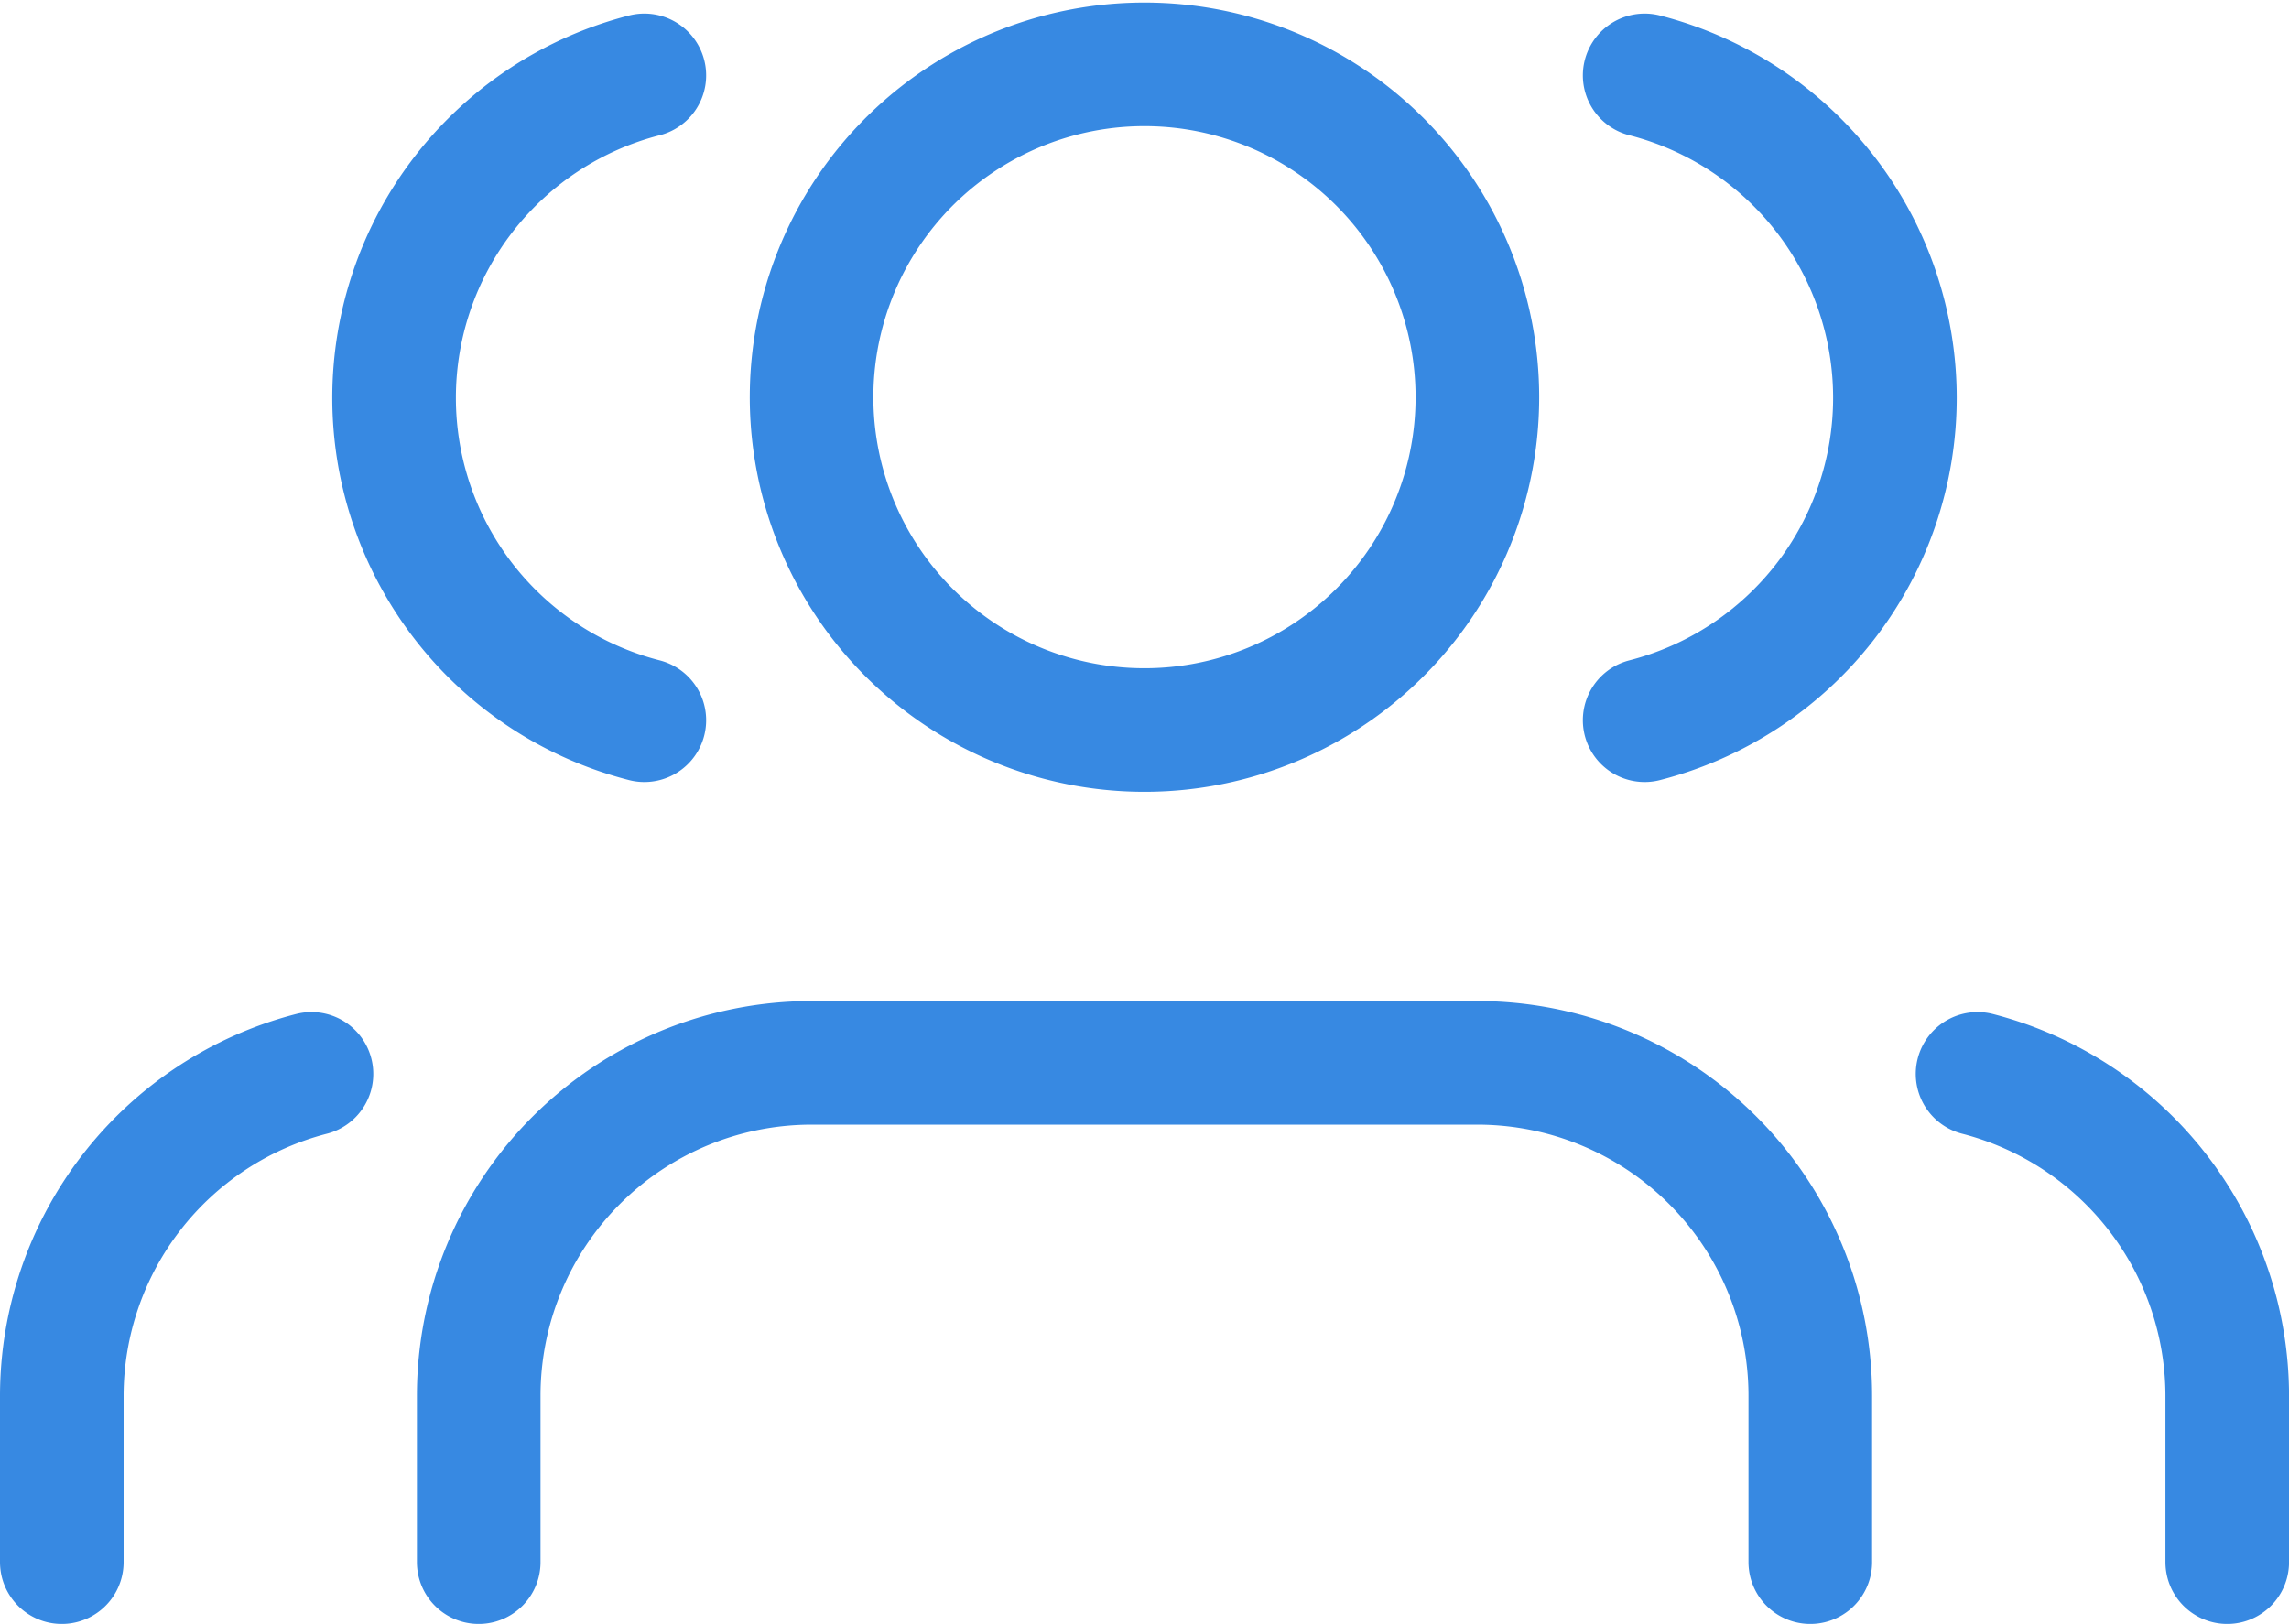
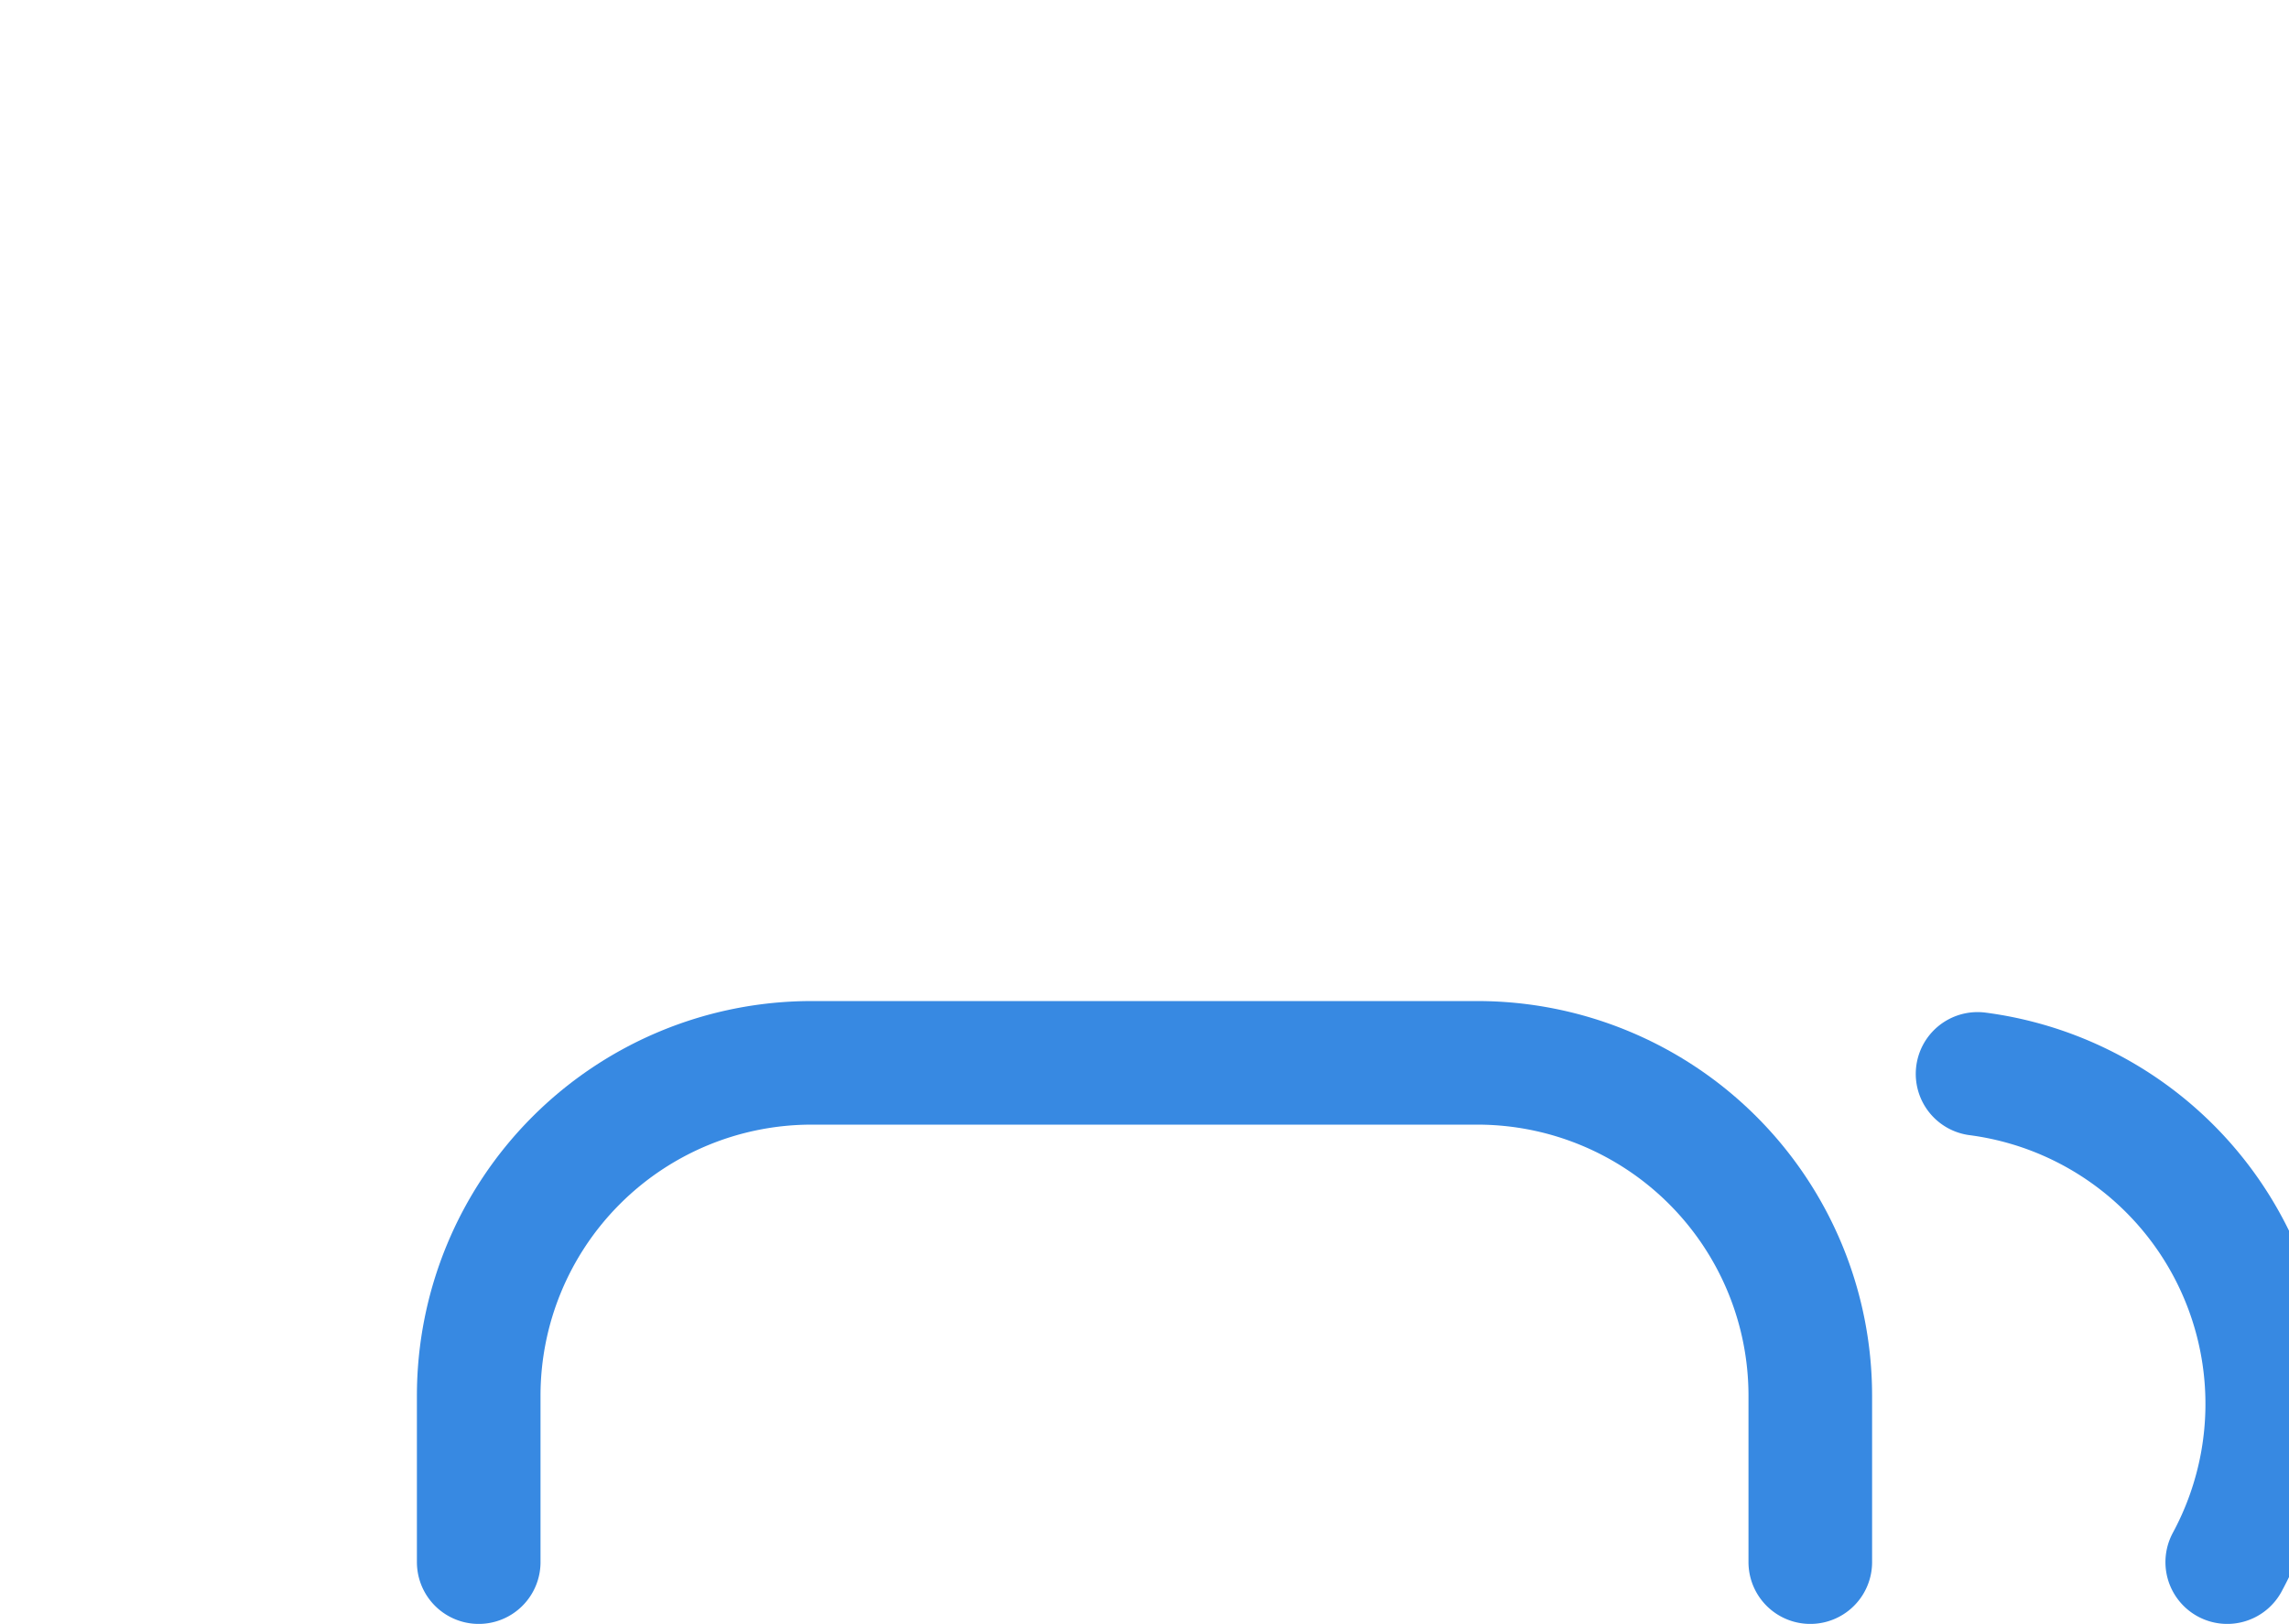
<svg xmlns="http://www.w3.org/2000/svg" width="55.557" height="39.421" viewBox="0 0 55.557 39.421">
  <g id="Icon_feather-users" data-name="Icon feather-users" transform="translate(10.119 -2.938)">
    <path id="Path_256" data-name="Path 256" d="M33.819,34.62V30.58a8.08,8.08,0,0,0-8.08-8.08H9.58A8.08,8.08,0,0,0,1.5,30.58v4.04" transform="translate(0 6.239)" fill="none" stroke="#3789e2" stroke-linecap="round" stroke-linejoin="round" stroke-width="3" />
-     <path id="Path_257" data-name="Path 257" d="M23.659,12.58A8.08,8.08,0,1,1,15.58,4.5,8.08,8.08,0,0,1,23.659,12.58Z" transform="translate(2.08)" fill="none" stroke="#3789e2" stroke-linecap="round" stroke-linejoin="round" stroke-width="3" />
-     <path id="Path_258" data-name="Path 258" d="M36.06,34.552v-4.04A8.08,8.08,0,0,0,30,22.7" transform="translate(7.879 6.307)" fill="none" stroke="#3789e2" stroke-linecap="round" stroke-linejoin="round" stroke-width="3" />
-     <path id="Path_261" data-name="Path 261" d="M30,34.552v-4.04A8.08,8.08,0,0,1,36.06,22.7" transform="translate(-38.619 6.307)" fill="none" stroke="#3789e2" stroke-linecap="round" stroke-linejoin="round" stroke-width="3" />
-     <path id="Path_259" data-name="Path 259" d="M24,4.7a8.08,8.08,0,0,1,0,15.654" transform="translate(5.799 0.068)" fill="none" stroke="#3789e2" stroke-linecap="round" stroke-linejoin="round" stroke-width="3" />
-     <path id="Path_260" data-name="Path 260" d="M30.076,4.7a8.08,8.08,0,0,0,0,15.654" transform="translate(-24.556 0.068)" fill="none" stroke="#3789e2" stroke-linecap="round" stroke-linejoin="round" stroke-width="3" />
+     <path id="Path_258" data-name="Path 258" d="M36.06,34.552A8.08,8.08,0,0,0,30,22.7" transform="translate(7.879 6.307)" fill="none" stroke="#3789e2" stroke-linecap="round" stroke-linejoin="round" stroke-width="3" />
  </g>
</svg>